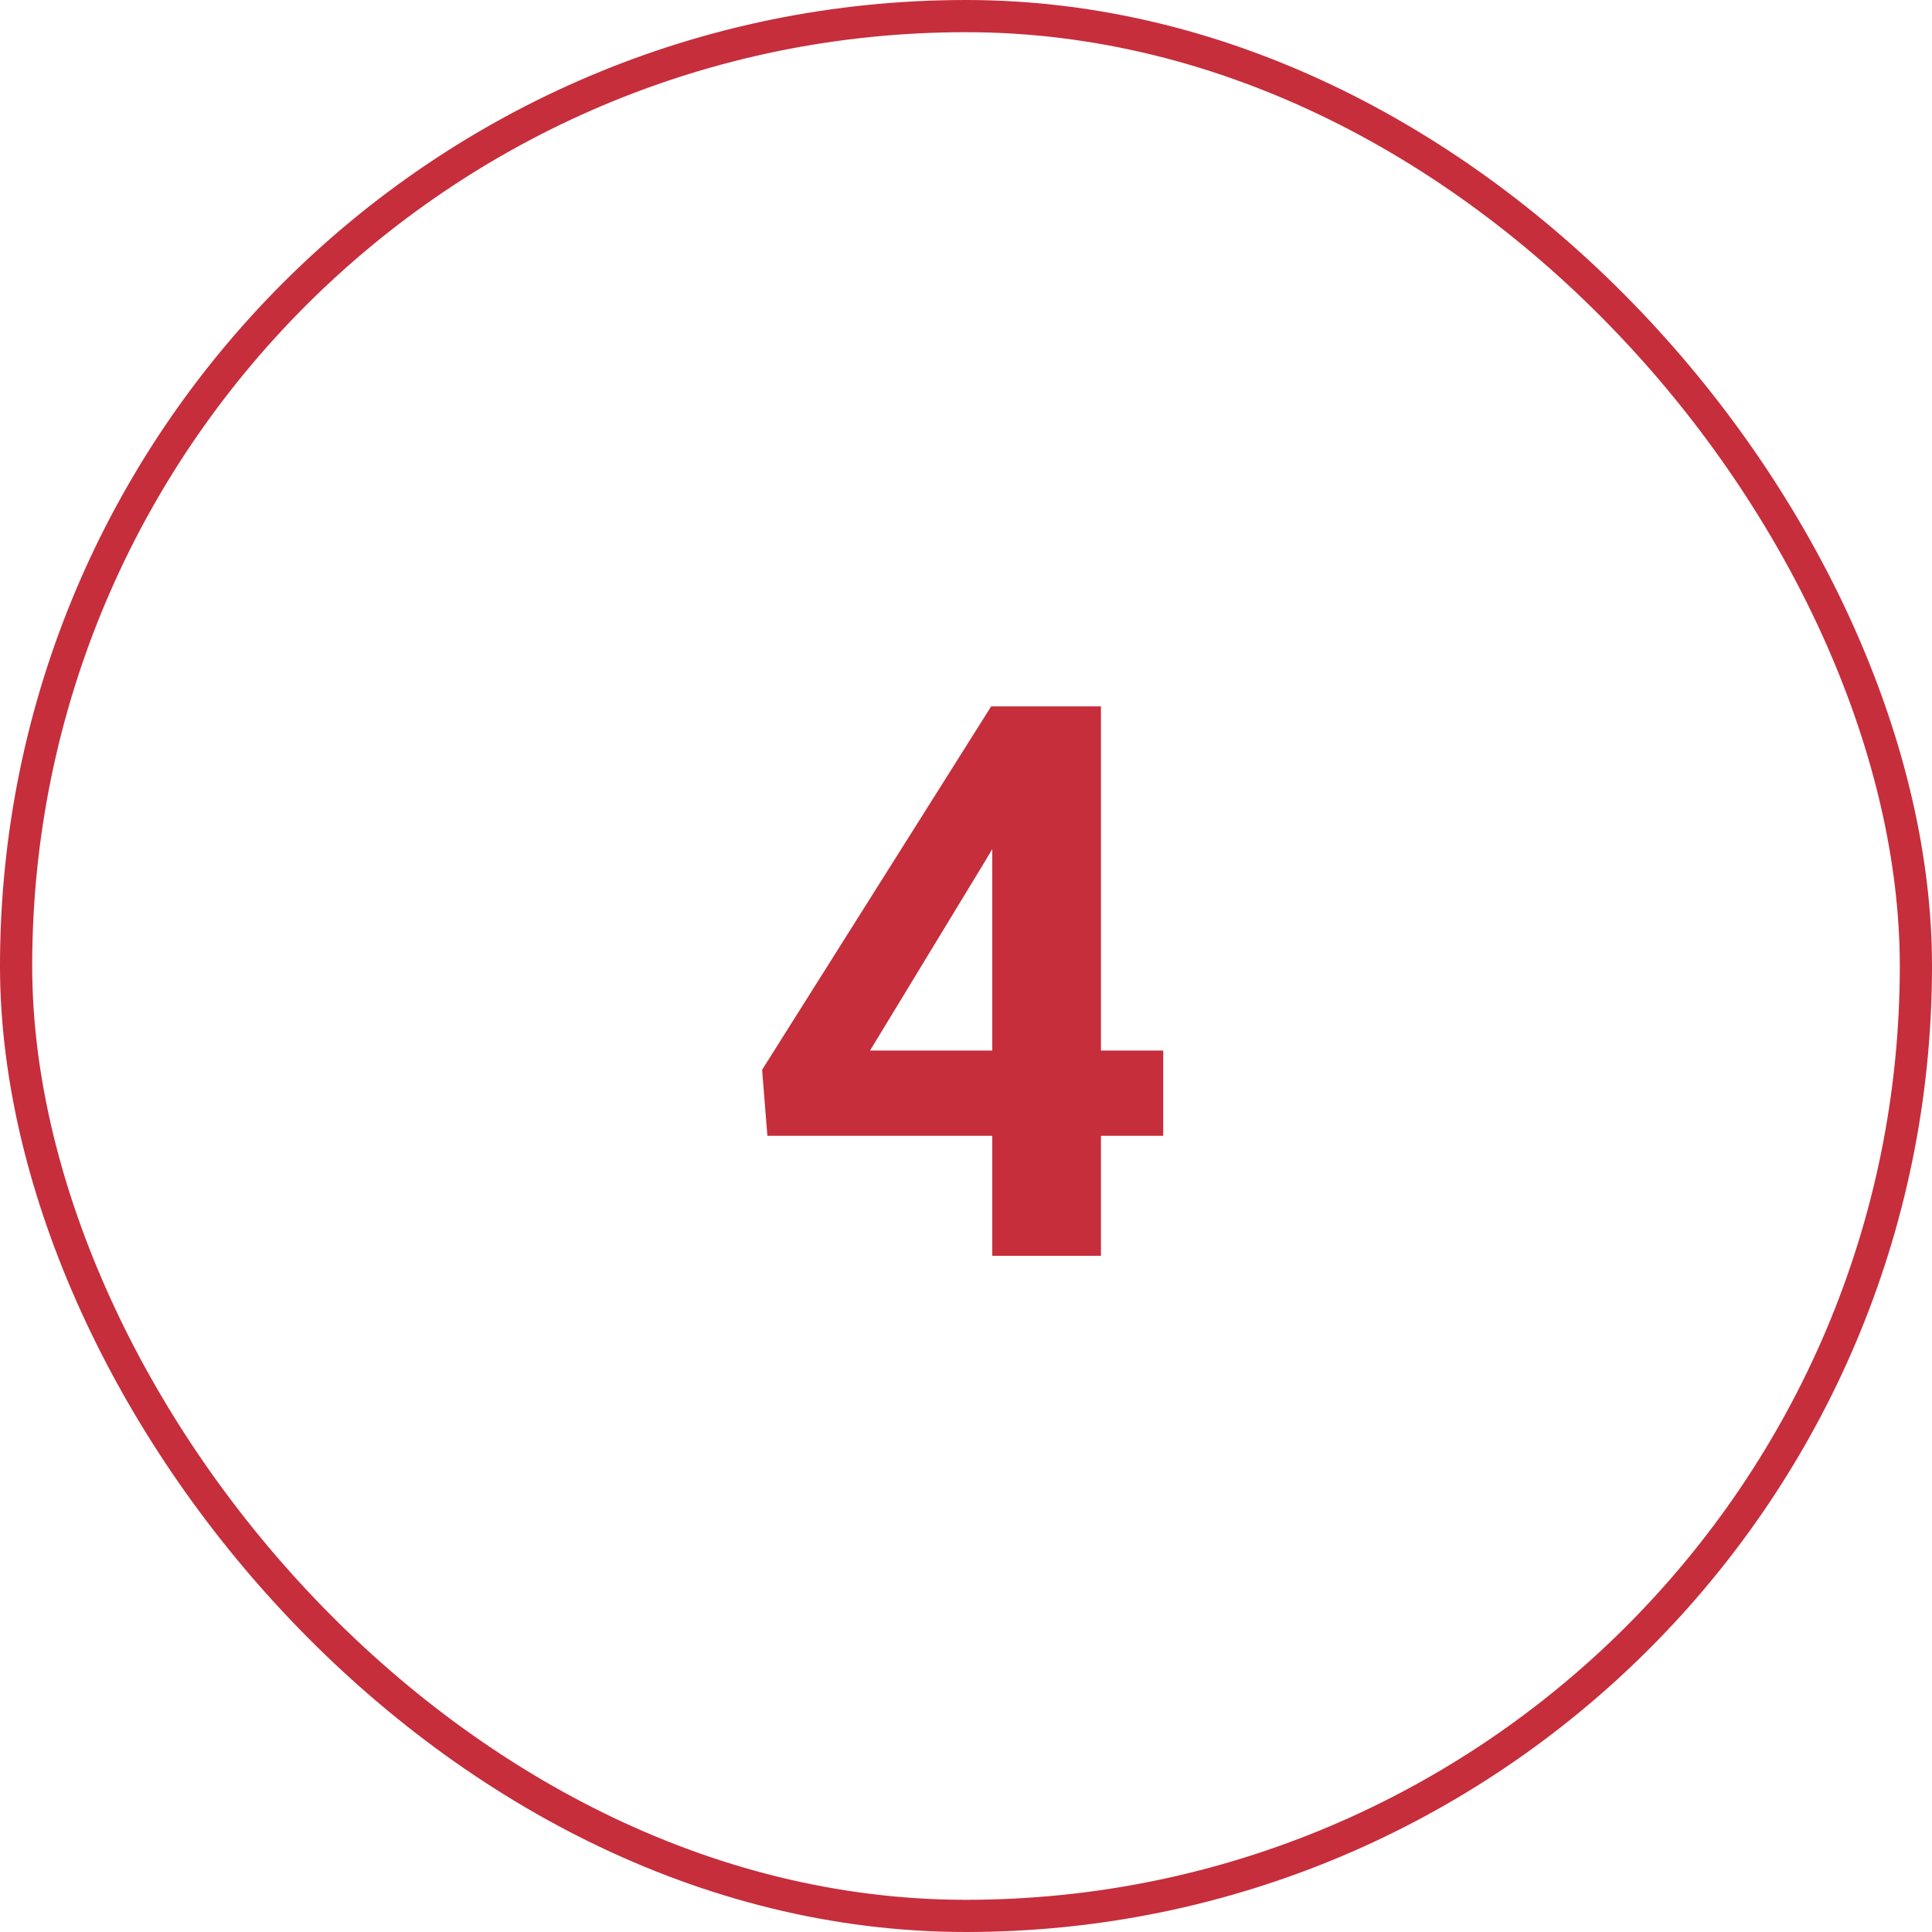
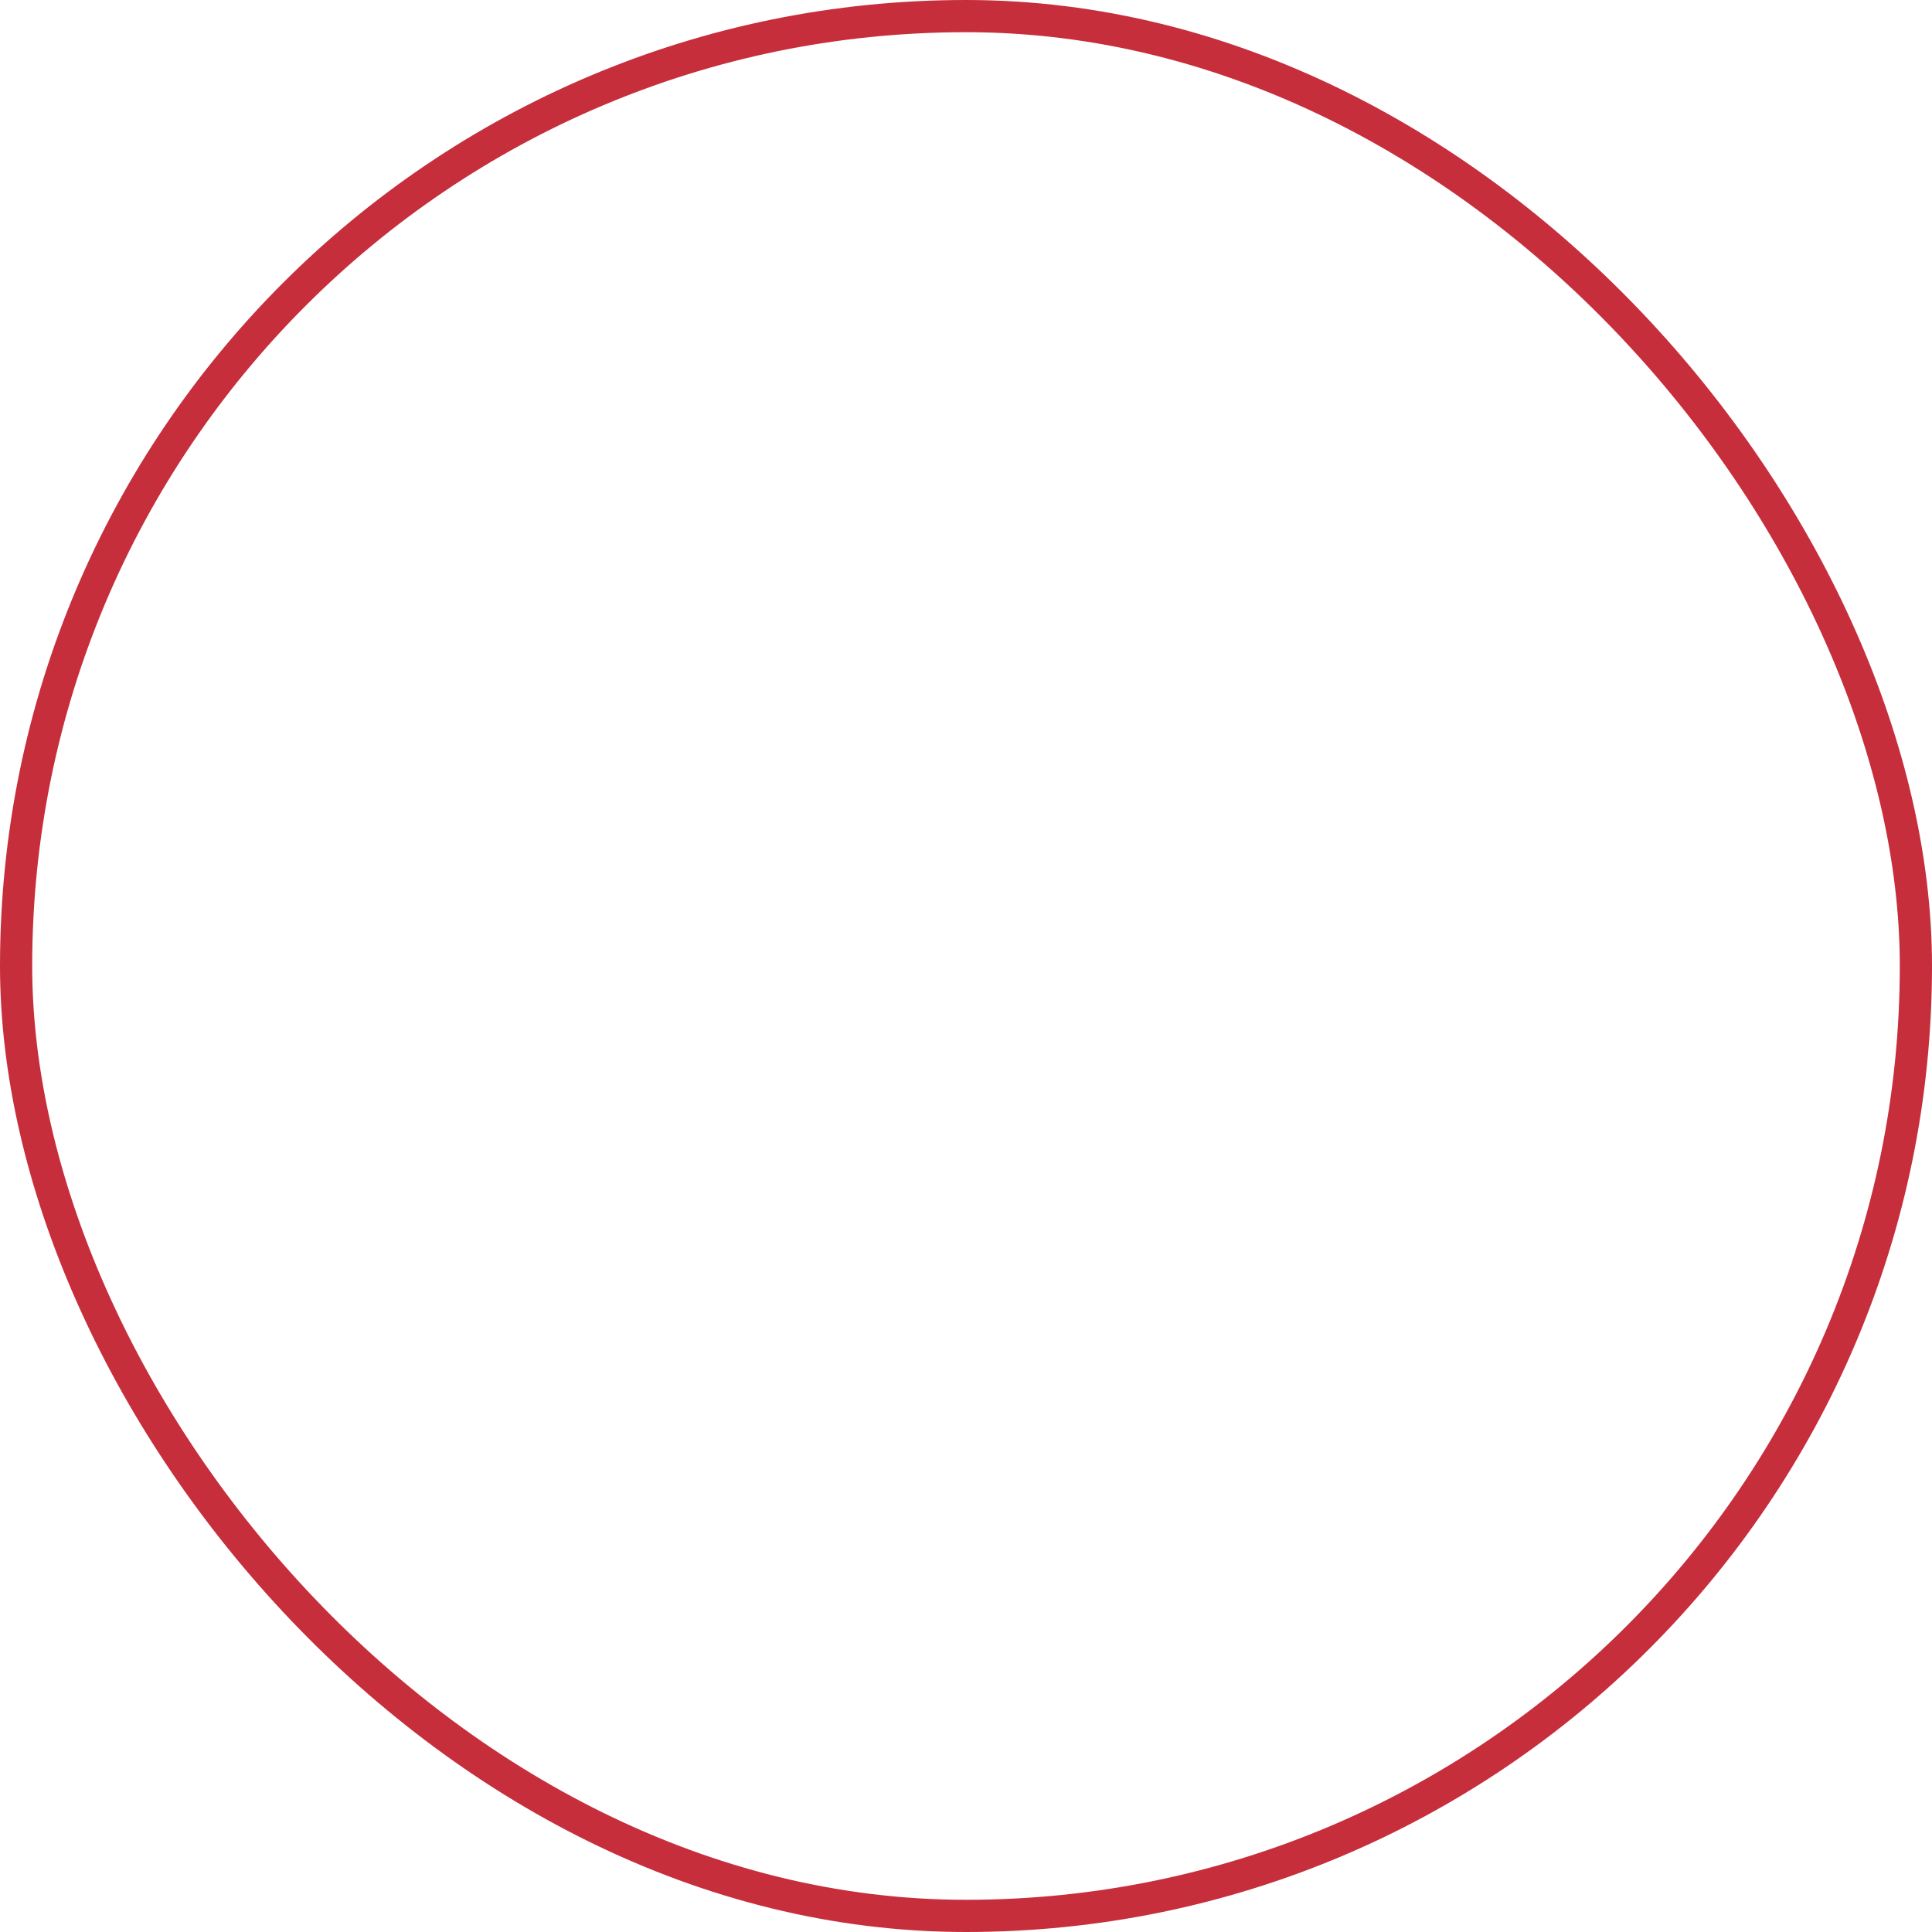
<svg xmlns="http://www.w3.org/2000/svg" width="60" height="60" viewBox="0 0 60 60" fill="none">
-   <path d="M36.125 32.625V35.273H23.832L23.668 33.223L30.781 21.938H33.465L30.559 26.801L27.02 32.625H36.125ZM34.191 21.938V39H30.816V21.938H34.191Z" fill="#C62E3C" />
  <rect x="0.5" y="0.5" width="59" height="59" rx="29.5" stroke="#C62E3C" />
</svg>